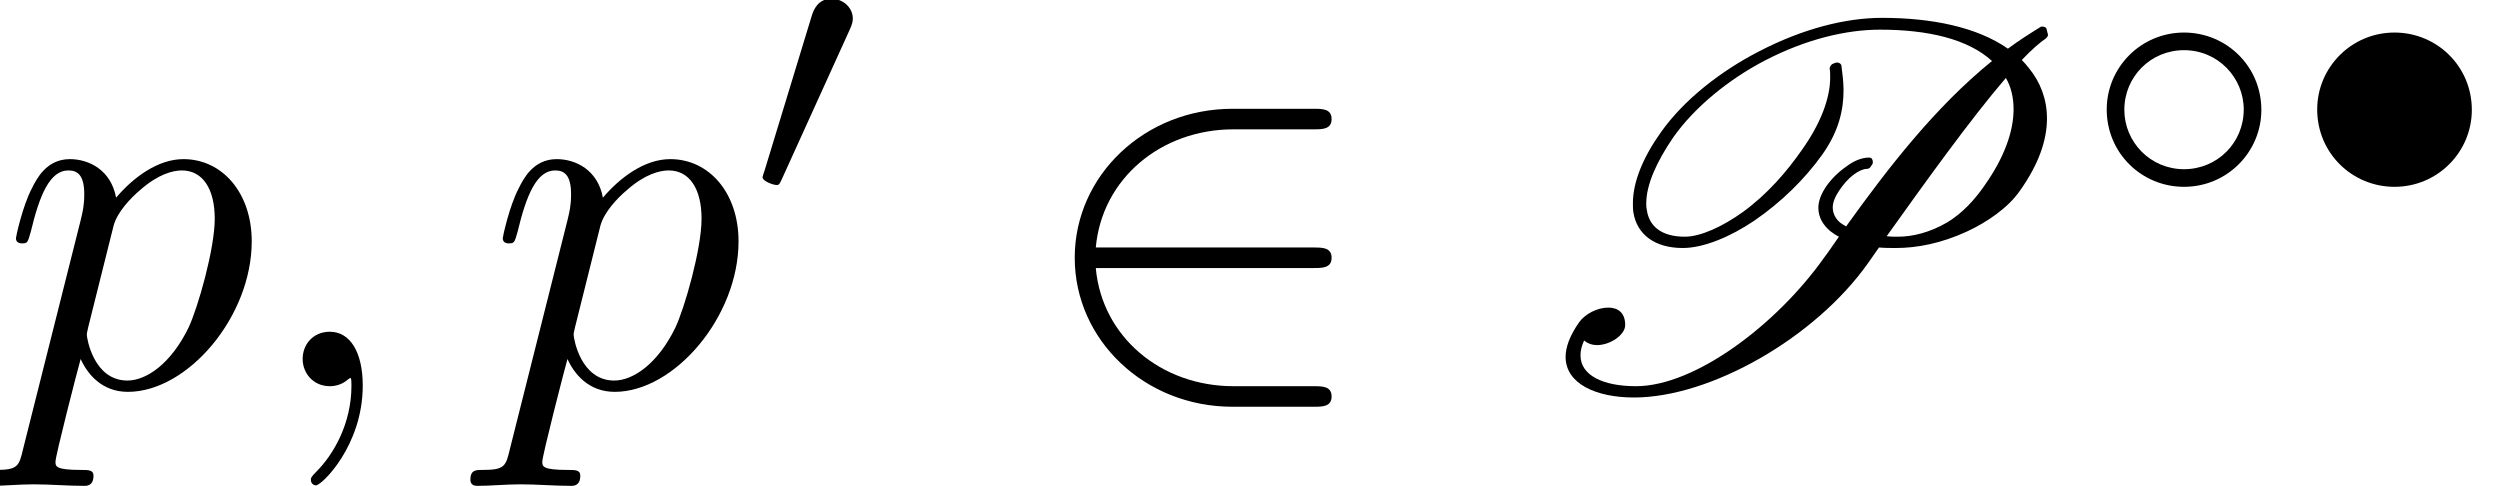
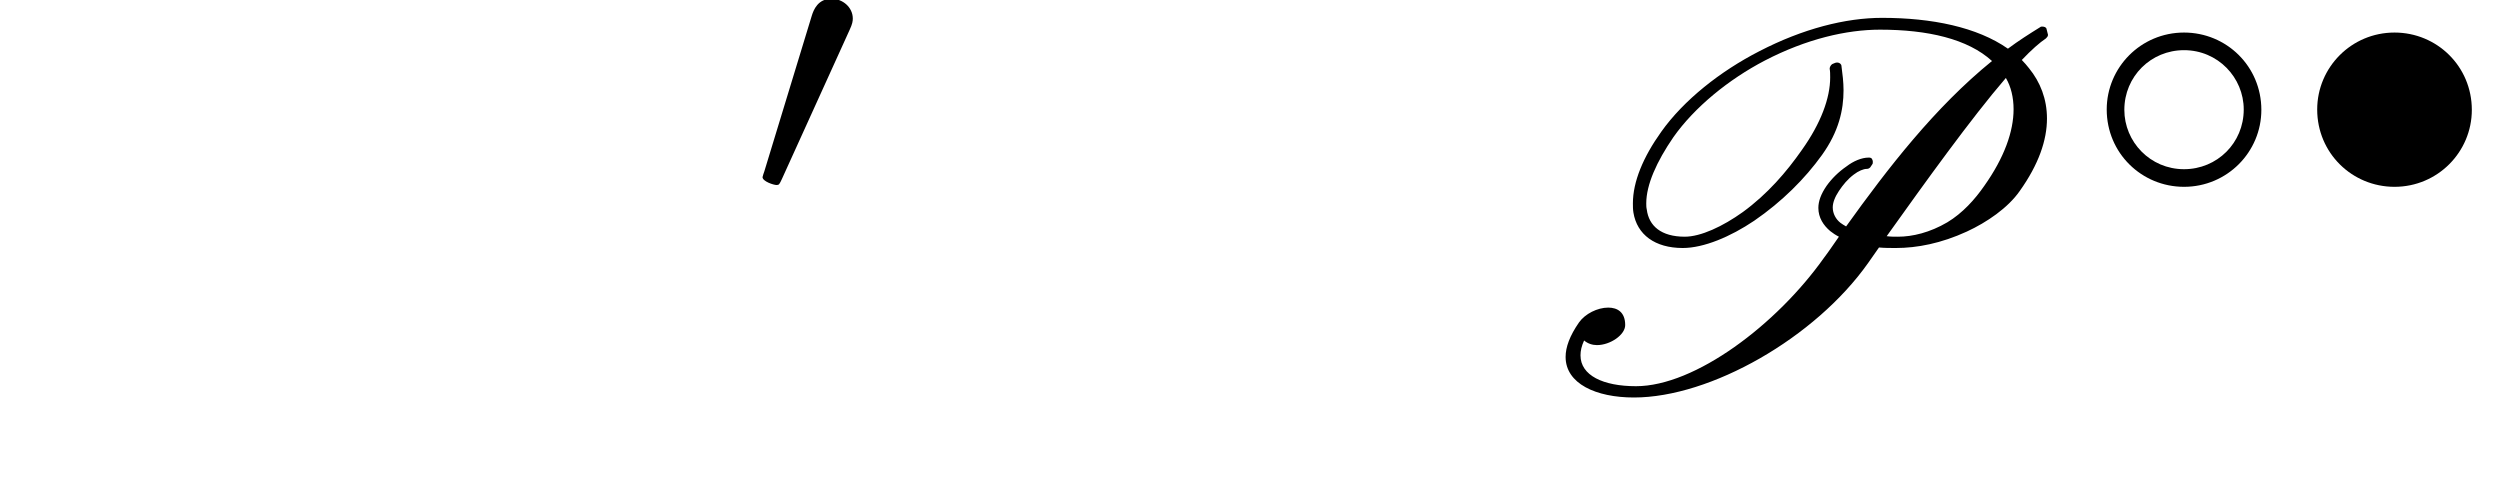
<svg xmlns="http://www.w3.org/2000/svg" xmlns:xlink="http://www.w3.org/1999/xlink" height="11.355pt" version="1.1" viewBox="92.4 66.579 58.396 11.355" width="58.396pt">
  <defs>
-     <path d="M5.48 -2.3C5.65 -2.3 5.83 -2.3 5.83 -2.5S5.65 -2.7 5.48 -2.7H1.24C1.36 -4.04 2.51 -5 3.92 -5H5.48C5.65 -5 5.83 -5 5.83 -5.2S5.65 -5.4 5.48 -5.4H3.9C2.19 -5.4 0.83 -4.1 0.83 -2.5S2.19 0.4 3.9 0.4H5.48C5.65 0.4 5.83 0.4 5.83 0.2S5.65 0 5.48 0H3.92C2.51 0 1.36 -0.96 1.24 -2.3H5.48Z" id="g1-50" />
    <path d="M3.549 -1.75C3.549 -2.597 2.87 -3.255 2.044 -3.255C1.204 -3.255 0.539 -2.576 0.539 -1.757C0.539 -0.91 1.218 -0.252 2.044 -0.252C2.884 -0.252 3.549 -0.931 3.549 -1.75ZM2.044 -0.595C1.386 -0.595 0.882 -1.127 0.882 -1.75C0.882 -2.401 1.4 -2.912 2.044 -2.912C2.702 -2.912 3.206 -2.38 3.206 -1.757C3.206 -1.106 2.688 -0.595 2.044 -0.595Z" id="g2-14" />
-     <path d="M3.549 -1.75C3.549 -2.597 2.87 -3.255 2.044 -3.255C1.204 -3.255 0.539 -2.576 0.539 -1.757C0.539 -0.91 1.218 -0.252 2.044 -0.252C2.884 -0.252 3.549 -0.931 3.549 -1.75Z" id="g2-15" />
+     <path d="M3.549 -1.75C3.549 -2.597 2.87 -3.255 2.044 -3.255C1.204 -3.255 0.539 -2.576 0.539 -1.757C0.539 -0.91 1.218 -0.252 2.044 -0.252C2.884 -0.252 3.549 -0.931 3.549 -1.75" id="g2-15" />
    <path d="M2.03 -3.304C2.086 -3.423 2.093 -3.479 2.093 -3.528C2.093 -3.745 1.897 -3.913 1.68 -3.913C1.414 -3.913 1.33 -3.696 1.295 -3.584L0.371 -0.553C0.364 -0.539 0.336 -0.448 0.336 -0.441C0.336 -0.357 0.553 -0.287 0.609 -0.287C0.658 -0.287 0.665 -0.301 0.714 -0.406L2.03 -3.304Z" id="g2-48" />
    <path d="M4.71 -6.52C3.95 -6.13 3.24 -5.57 2.8 -4.95C2.45 -4.46 2.25 -3.98 2.25 -3.56C2.25 -3.5 2.25 -3.44 2.26 -3.38C2.33 -2.95 2.68 -2.69 3.22 -2.69C3.63 -2.69 4.15 -2.91 4.61 -3.22C5.15 -3.59 5.6 -4.04 5.93 -4.5S6.35 -5.38 6.35 -5.76C6.35 -5.92 6.33 -6.08 6.31 -6.23C6.31 -6.27 6.27 -6.3 6.23 -6.3H6.22C6.19 -6.3 6.16 -6.28 6.13 -6.27C6.1 -6.25 6.08 -6.21 6.08 -6.18C6.09 -6.13 6.09 -6.07 6.09 -6.01C6.09 -5.61 5.91 -5.12 5.54 -4.6C5.24 -4.17 4.87 -3.74 4.39 -3.39C4 -3.11 3.57 -2.91 3.26 -2.91C2.8 -2.91 2.56 -3.12 2.52 -3.44C2.51 -3.48 2.51 -3.52 2.51 -3.56C2.51 -3.92 2.71 -4.37 3.04 -4.85C3.45 -5.43 4.11 -5.97 4.82 -6.34C5.63 -6.76 6.41 -6.94 7.06 -6.94C7.99 -6.94 8.77 -6.76 9.24 -6.33C8.13 -5.43 7.21 -4.24 6.4 -3.11C6.36 -3.13 6.32 -3.16 6.29 -3.18C6.2 -3.25 6.14 -3.36 6.14 -3.48C6.14 -3.57 6.18 -3.68 6.26 -3.8S6.43 -4.03 6.55 -4.12C6.64 -4.19 6.74 -4.23 6.8 -4.23C6.83 -4.23 6.85 -4.24 6.87 -4.26L6.91 -4.32C6.92 -4.33 6.92 -4.35 6.92 -4.37S6.91 -4.42 6.89 -4.44C6.87 -4.45 6.86 -4.45 6.84 -4.45C6.7 -4.45 6.54 -4.38 6.41 -4.28C6.25 -4.17 6.12 -4.04 6.02 -3.9C5.91 -3.74 5.86 -3.6 5.86 -3.47C5.86 -3.28 5.96 -3.13 6.09 -3.02C6.14 -2.98 6.2 -2.94 6.26 -2.91C6.16 -2.77 6.07 -2.63 5.97 -2.5C5.05 -1.2 3.46 0 2.31 0C1.67 0 1.23 -0.21 1.23 -0.6C1.23 -0.69 1.25 -0.78 1.3 -0.89C1.37 -0.83 1.46 -0.8 1.55 -0.8C1.81 -0.8 2.1 -1 2.1 -1.19C2.1 -1.44 1.95 -1.53 1.77 -1.53C1.56 -1.53 1.32 -1.41 1.2 -1.24C1.02 -0.98 0.94 -0.76 0.94 -0.57C0.94 -0.05 1.53 0.22 2.27 0.22C3.76 0.22 5.8 -0.94 6.83 -2.4L7.04 -2.7C7.15 -2.69 7.26 -2.69 7.37 -2.69C7.78 -2.69 8.25 -2.78 8.75 -3.01C9.14 -3.19 9.55 -3.47 9.78 -3.8C10.15 -4.32 10.31 -4.79 10.31 -5.21C10.31 -5.59 10.18 -5.92 9.96 -6.19C9.92 -6.24 9.87 -6.3 9.82 -6.35C10.01 -6.55 10.17 -6.69 10.29 -6.77C10.31 -6.79 10.33 -6.81 10.33 -6.84L10.3 -6.96C10.29 -6.99 10.25 -7 10.22 -7C10.2 -7 10.19 -7 10.18 -6.99C9.97 -6.86 9.75 -6.72 9.55 -6.57C8.95 -6.99 8.07 -7.17 7.1 -7.17C6.39 -7.17 5.56 -6.96 4.71 -6.52ZM7.41 -2.91C7.34 -2.91 7.26 -2.91 7.19 -2.92C7.94 -3.97 8.83 -5.21 9.51 -6C9.61 -5.83 9.66 -5.62 9.66 -5.39C9.66 -4.96 9.48 -4.45 9.09 -3.9C8.91 -3.64 8.67 -3.37 8.37 -3.19C8.03 -2.99 7.69 -2.91 7.41 -2.91Z" id="g0-80" />
-     <path d="M2.03 -0.01C2.03 -0.67 1.78 -1.06 1.39 -1.06C1.06 -1.06 0.86 -0.81 0.86 -0.53C0.86 -0.26 1.06 0 1.39 0C1.51 0 1.64 -0.04 1.74 -0.13C1.77 -0.15 1.78 -0.16 1.79 -0.16S1.81 -0.15 1.81 -0.01C1.81 0.73 1.46 1.33 1.13 1.66C1.02 1.77 1.02 1.79 1.02 1.82C1.02 1.89 1.07 1.93 1.12 1.93C1.23 1.93 2.03 1.16 2.03 -0.01Z" id="g3-59" />
-     <path d="M0.45 1.22C0.37 1.56 0.35 1.63 -0.09 1.63C-0.21 1.63 -0.32 1.63 -0.32 1.82C-0.32 1.9 -0.27 1.94 -0.19 1.94C0.08 1.94 0.37 1.91 0.65 1.91C0.98 1.91 1.32 1.94 1.64 1.94C1.69 1.94 1.82 1.94 1.82 1.74C1.82 1.63 1.72 1.63 1.58 1.63C1.08 1.63 1.08 1.56 1.08 1.47C1.08 1.35 1.5 -0.28 1.57 -0.53C1.7 -0.24 1.98 0.11 2.49 0.11C3.65 0.11 4.9 -1.35 4.9 -2.82C4.9 -3.76 4.33 -4.42 3.57 -4.42C3.07 -4.42 2.59 -4.06 2.26 -3.67C2.16 -4.21 1.73 -4.42 1.36 -4.42C0.9 -4.42 0.71 -4.03 0.62 -3.85C0.44 -3.51 0.31 -2.91 0.31 -2.88C0.31 -2.78 0.41 -2.78 0.43 -2.78C0.53 -2.78 0.54 -2.79 0.6 -3.01C0.77 -3.72 0.97 -4.2 1.33 -4.2C1.5 -4.2 1.64 -4.12 1.64 -3.74C1.64 -3.51 1.61 -3.4 1.57 -3.23L0.45 1.22ZM2.21 -3.12C2.28 -3.39 2.55 -3.67 2.73 -3.82C3.08 -4.13 3.37 -4.2 3.54 -4.2C3.94 -4.2 4.18 -3.85 4.18 -3.26S3.85 -1.52 3.67 -1.14C3.33 -0.44 2.85 -0.11 2.48 -0.11C1.82 -0.11 1.69 -0.94 1.69 -1C1.69 -1.02 1.69 -1.04 1.72 -1.16L2.21 -3.12Z" id="g3-112" />
  </defs>
  <g id="page1" transform="matrix(1.2 0 0 1.2 0 0)">
    <use x="77" xlink:href="#g3-112" y="63" />
    <use x="82.031" xlink:href="#g3-59" y="63" />
    <use x="86.476" xlink:href="#g3-112" y="63" />
    <use x="91.507" xlink:href="#g2-48" y="59.371" />
    <use x="97.09" xlink:href="#g1-50" y="63" />
    <use x="106.535" xlink:href="#g0-80" y="63" />
    <use x="117.469" xlink:href="#g2-14" y="59.371" />
    <use x="121.566" xlink:href="#g2-15" y="59.371" />
  </g>
</svg>